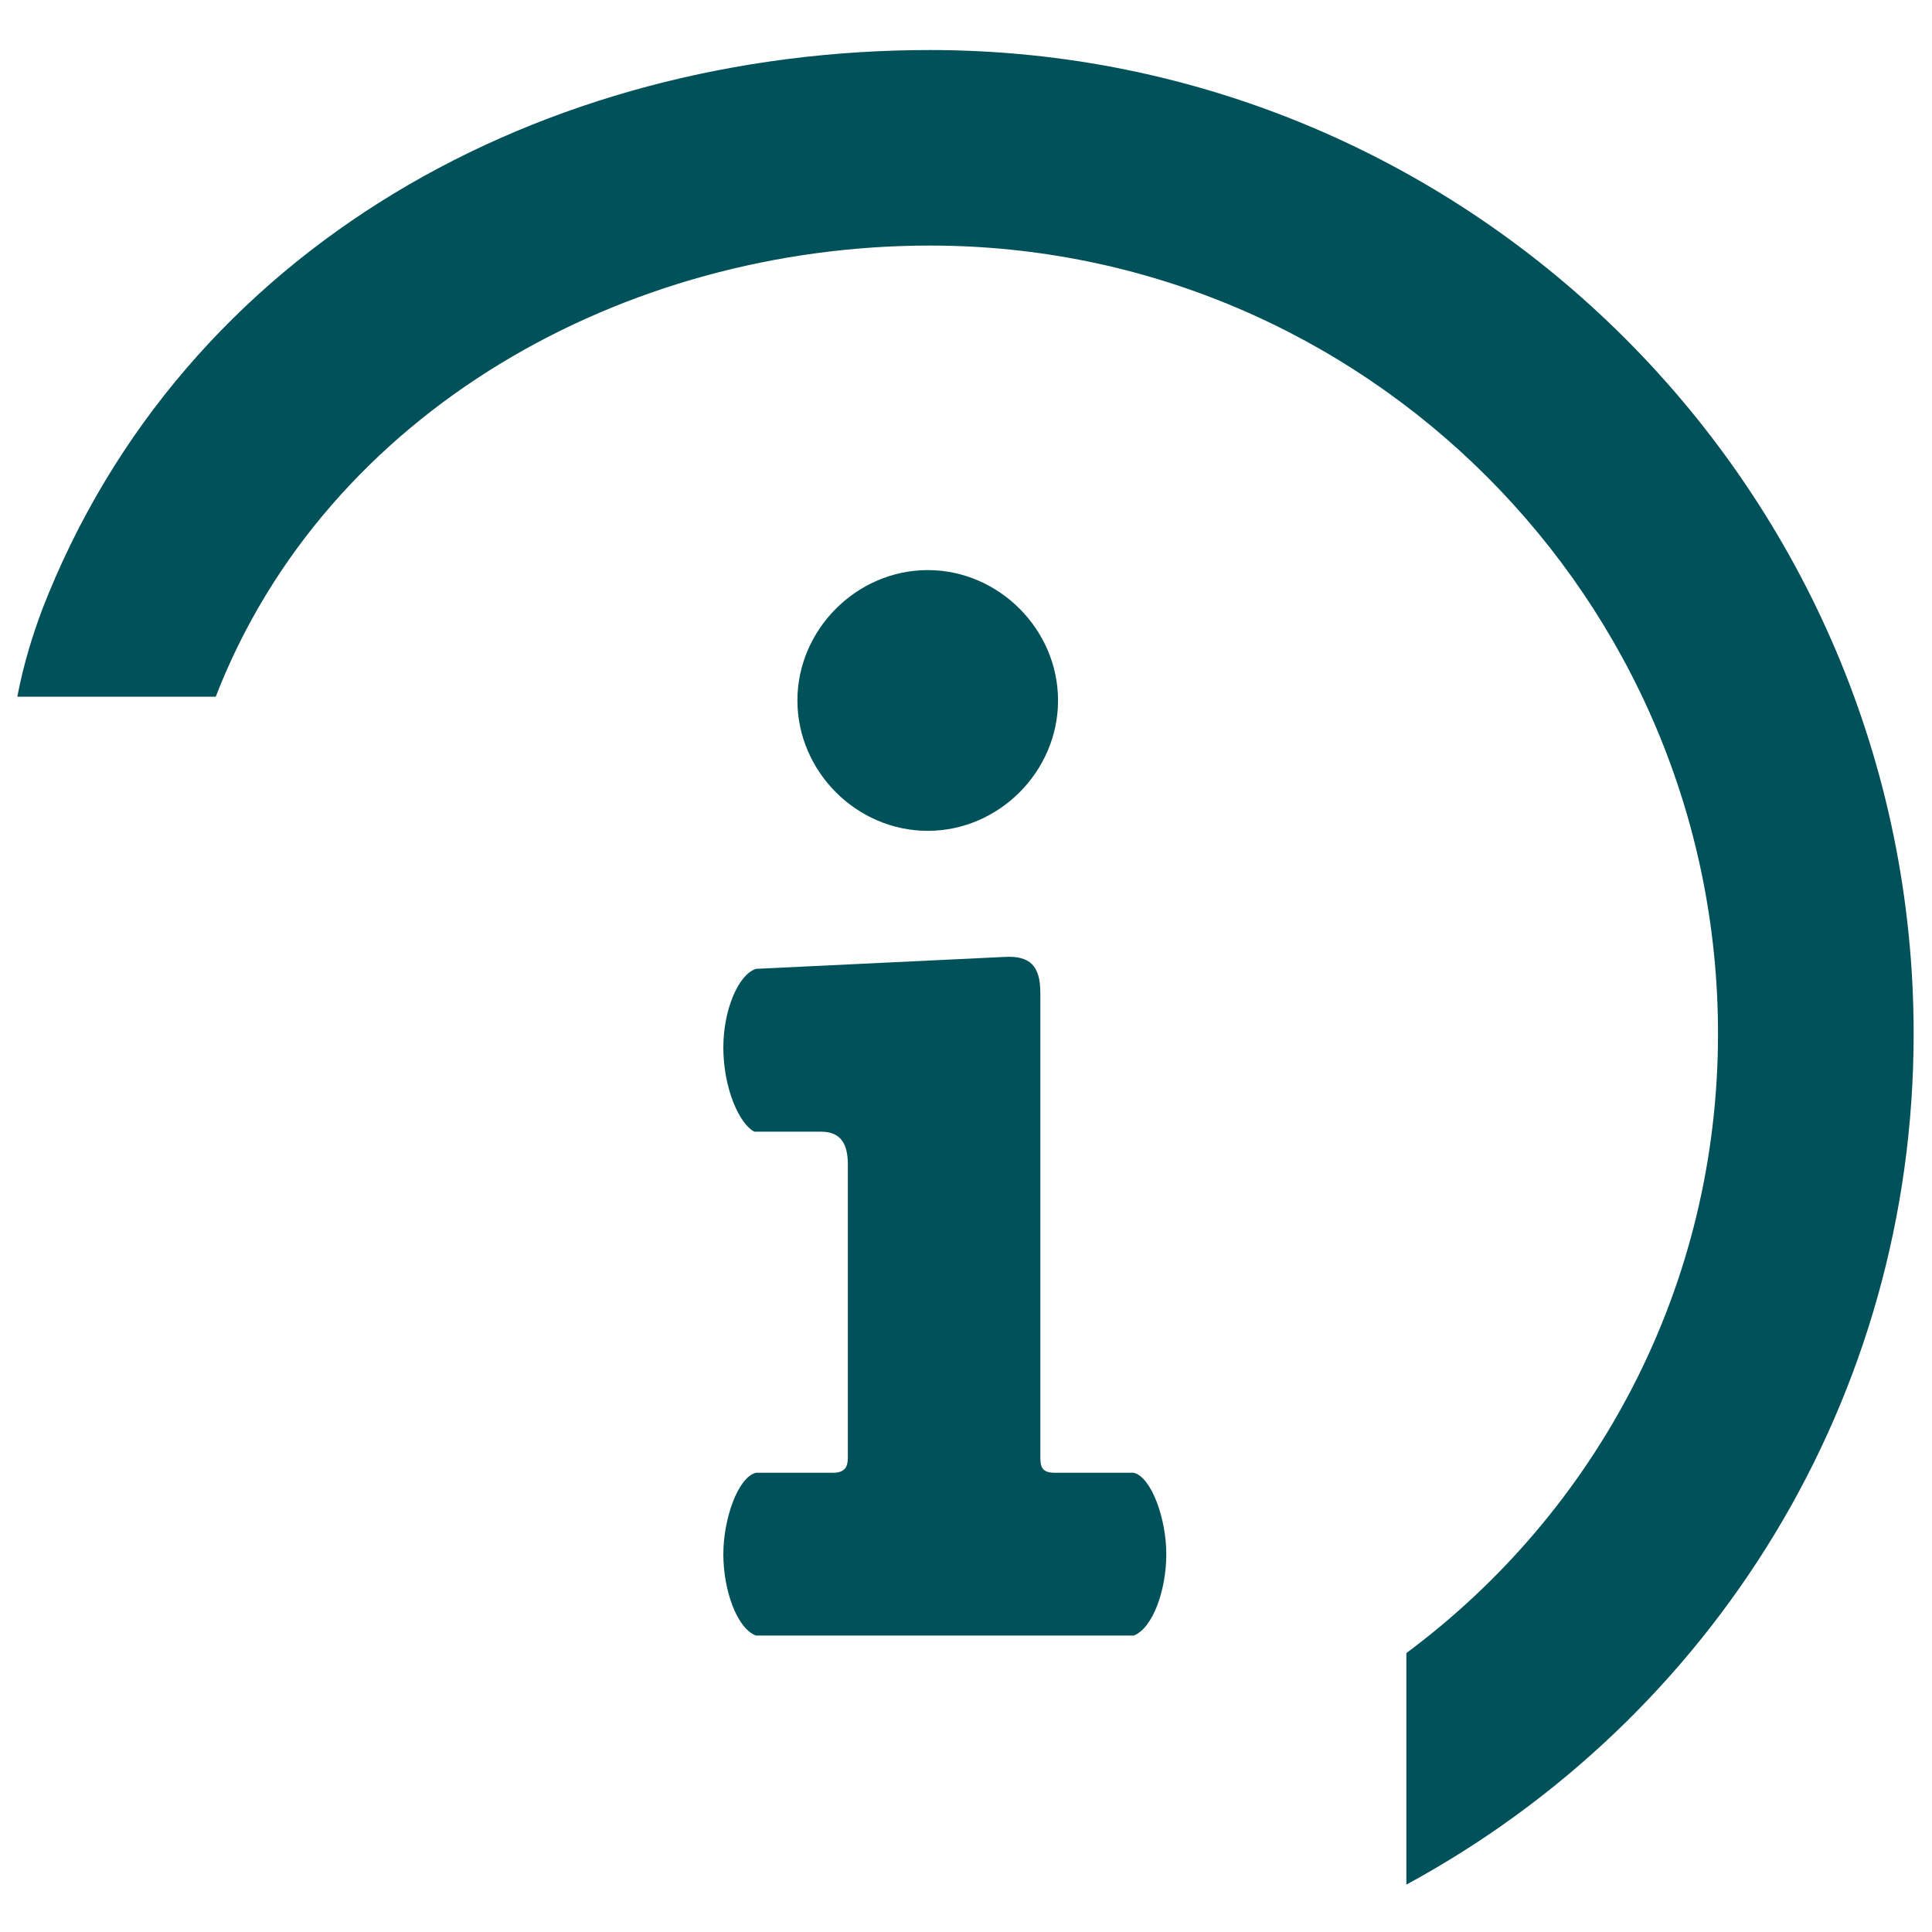
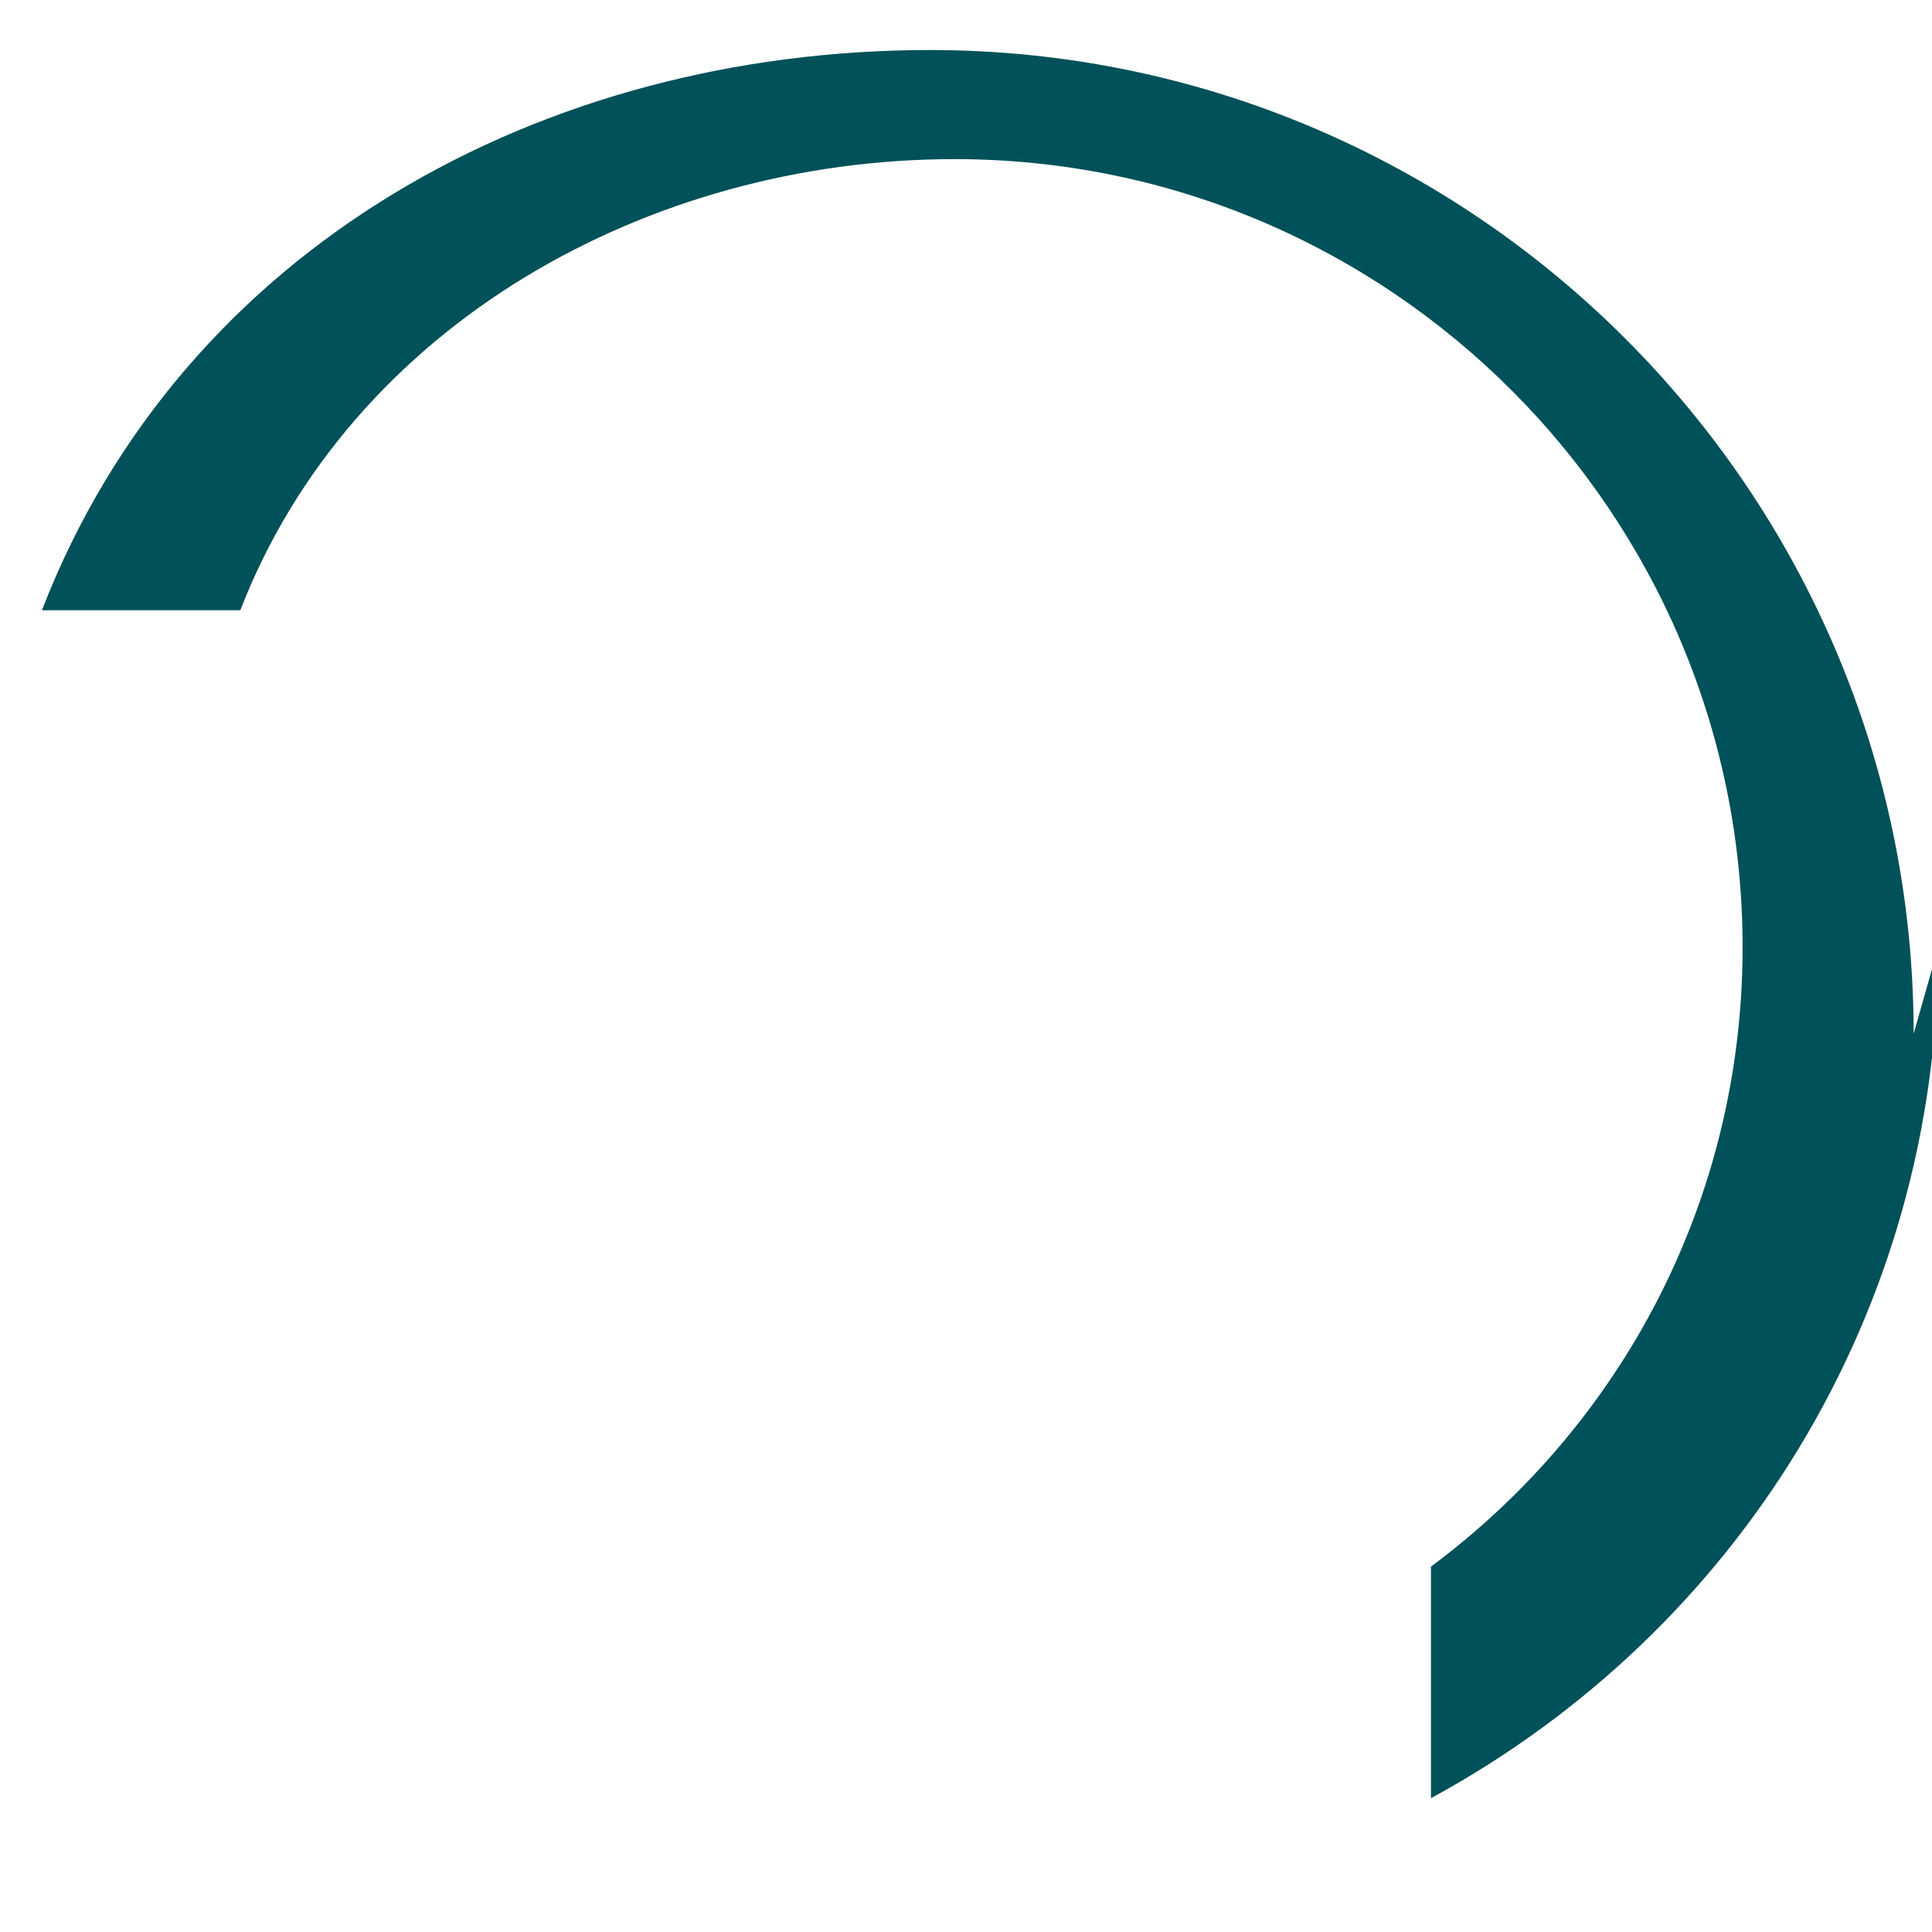
<svg xmlns="http://www.w3.org/2000/svg" id="a" width="500" height="500" viewBox="0 0 500 500">
-   <path d="m495.25,267.53c0-140.36-114.21-254.58-254.58-254.58C140.71,12.96,47.4,63.55,10.84,157.94c-2.19,5.94-4.65,13.38-6.36,22.37h51.35c28.67-73.96,105.78-116.76,184.84-116.76,112.47,0,203.95,91.51,203.95,203.98,0,65.14-31.1,123.45-80.65,160.28v59.93c79.36-43.07,131.28-125.88,131.28-220.21" style="fill:#005159;" />
-   <path d="m269.23,256.86c0-6.9-2.7-9.57-9.21-9.21l-64.39,3.09c-4.62,1.53-8.43,10.74-8.43,20.33,0,10.68,4.2,19.89,8.04,21.81h17.28c4.98,0,6.9,3.06,6.9,8.43v76c0,2.31-.78,3.84-3.84,3.84h-19.95c-4.62,1.14-8.43,11.88-8.43,21.08s3.45,19.14,8.43,21.05h97.78c4.98-1.92,8.43-11.88,8.43-21.05s-3.84-19.95-8.43-21.08h-20.33c-3.09,0-3.84-1.14-3.84-3.84v-120.45Zm-62.86-75.58c0,18.39,15.33,33.74,33.74,33.74s33.71-15.36,33.71-33.74-15.33-33.74-33.71-33.74-33.74,15.36-33.74,33.74" style="fill:#005159;" />
+   <path d="m495.25,267.53c0-140.36-114.21-254.58-254.58-254.58C140.71,12.96,47.4,63.55,10.84,157.94h51.35c28.67-73.96,105.78-116.76,184.84-116.76,112.47,0,203.95,91.51,203.95,203.98,0,65.14-31.1,123.45-80.65,160.28v59.93c79.36-43.07,131.28-125.88,131.28-220.21" style="fill:#005159;" />
</svg>